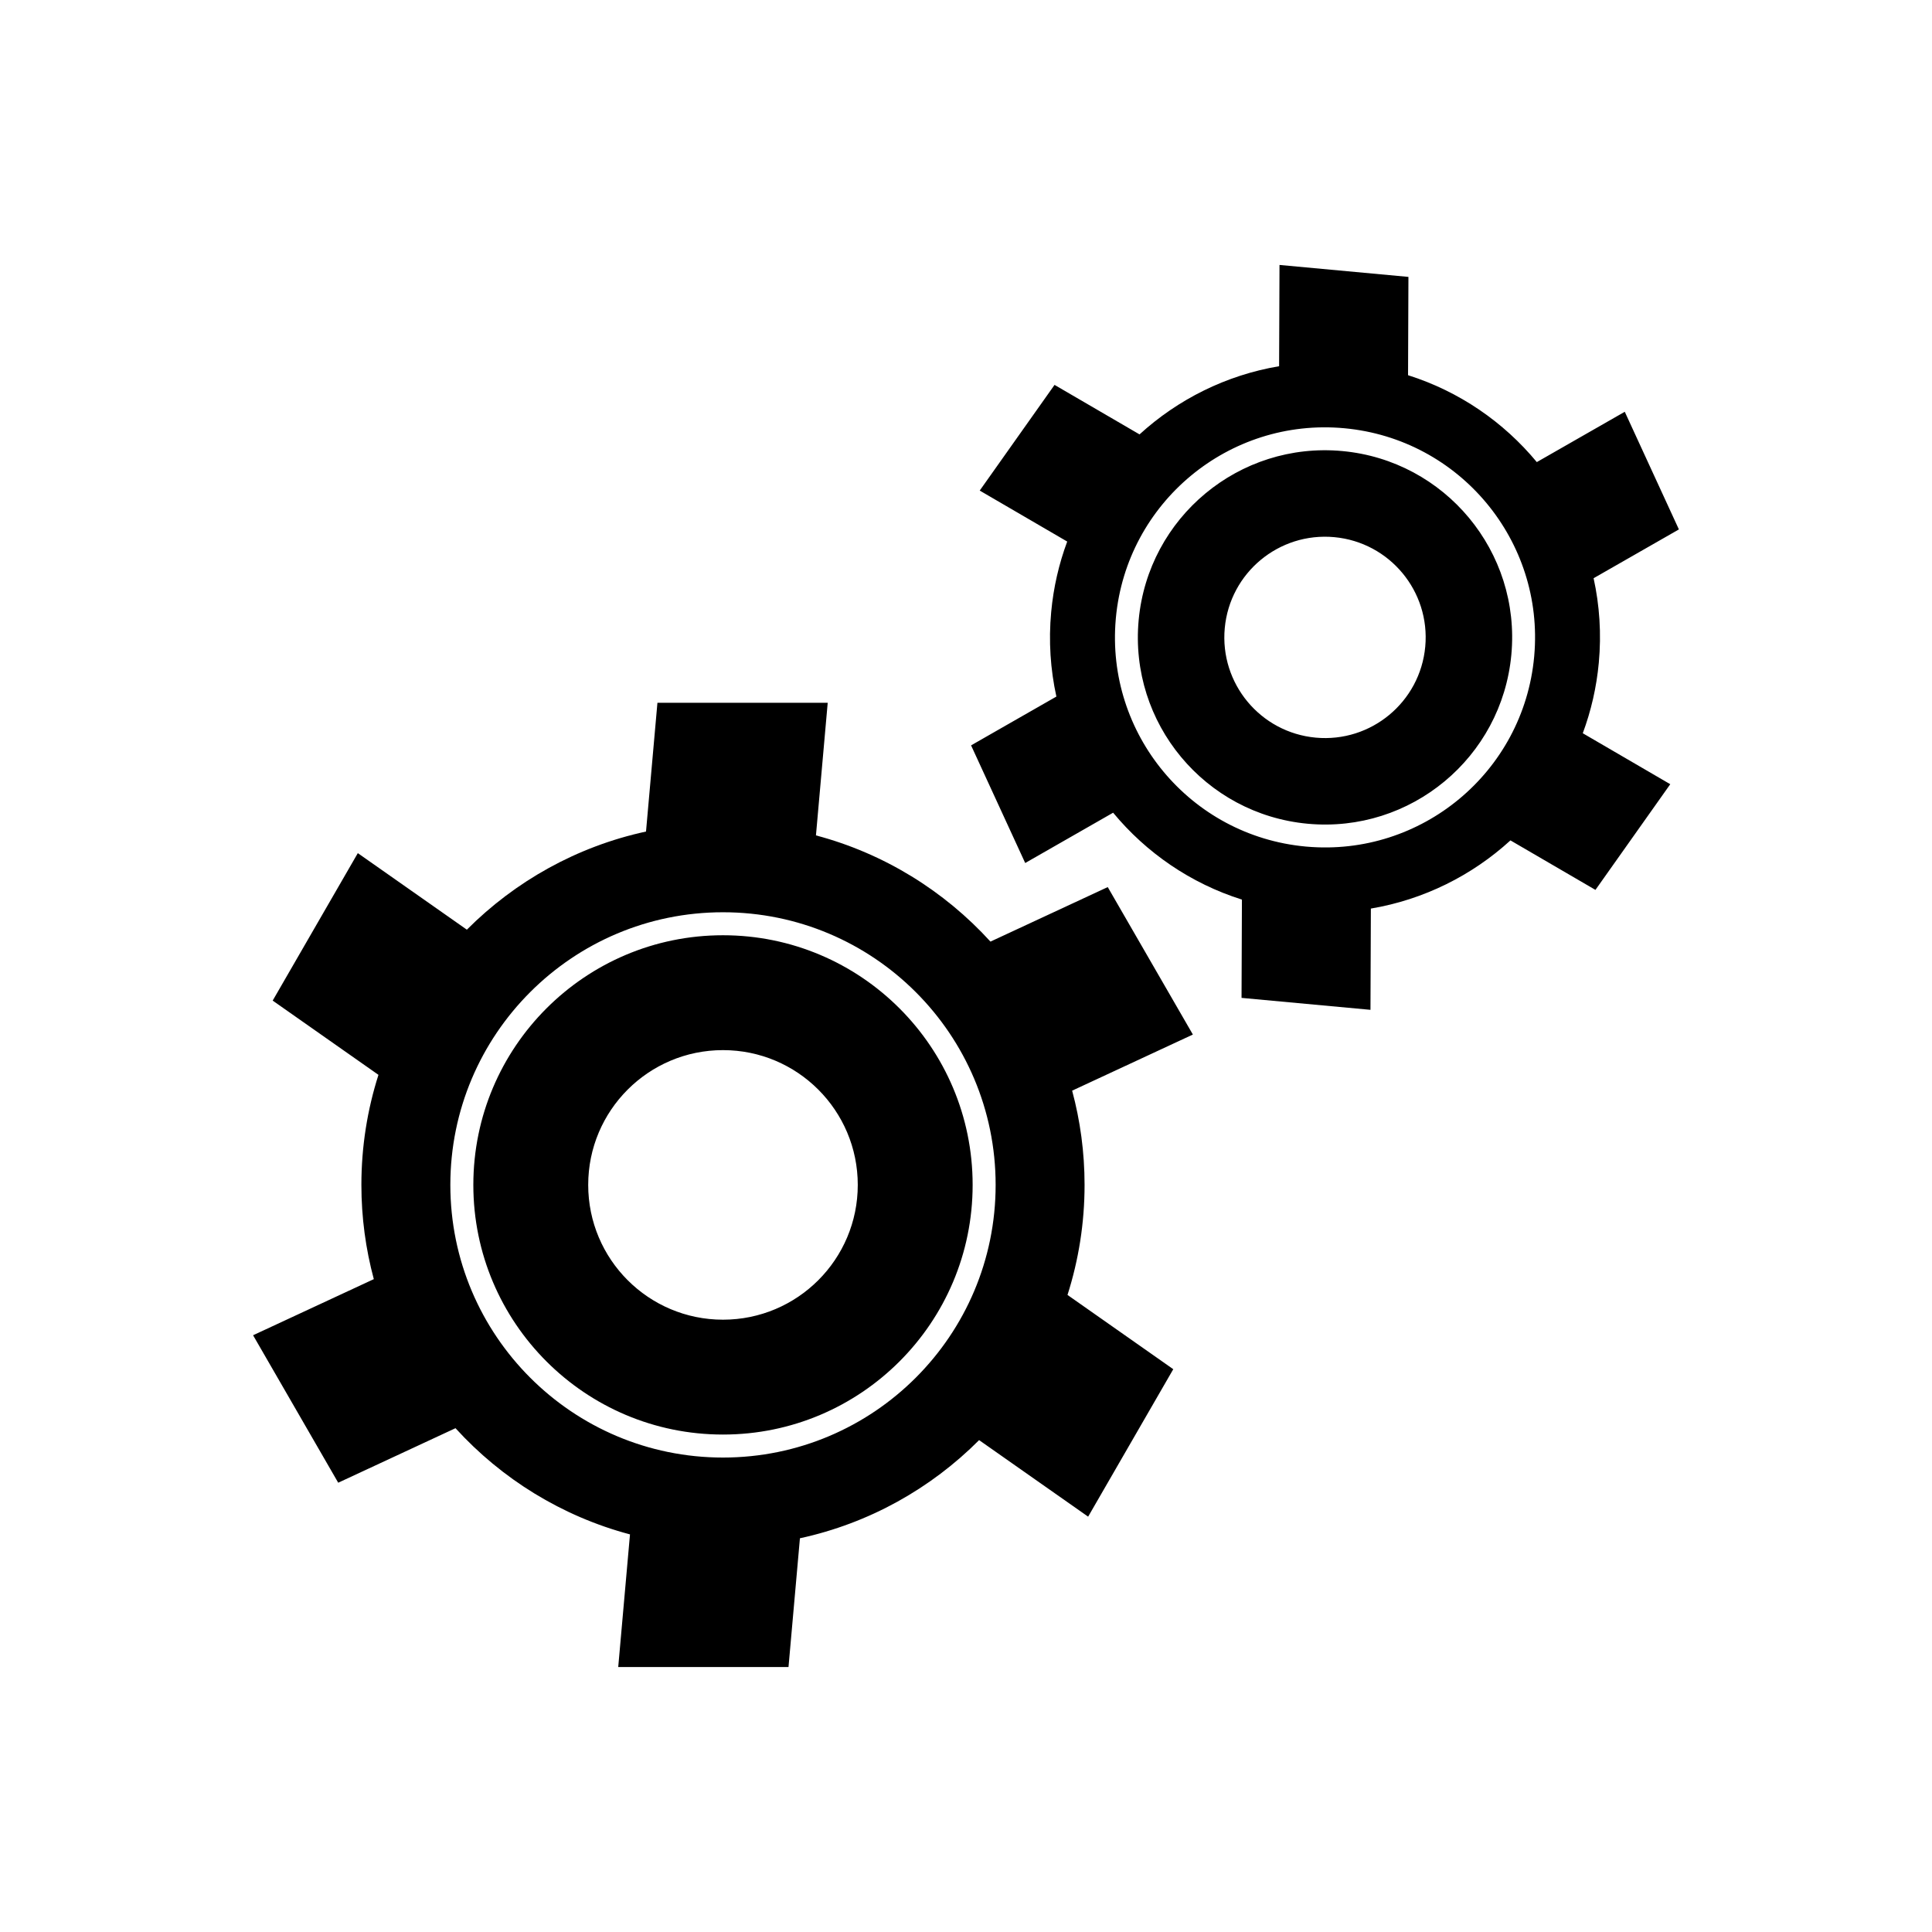
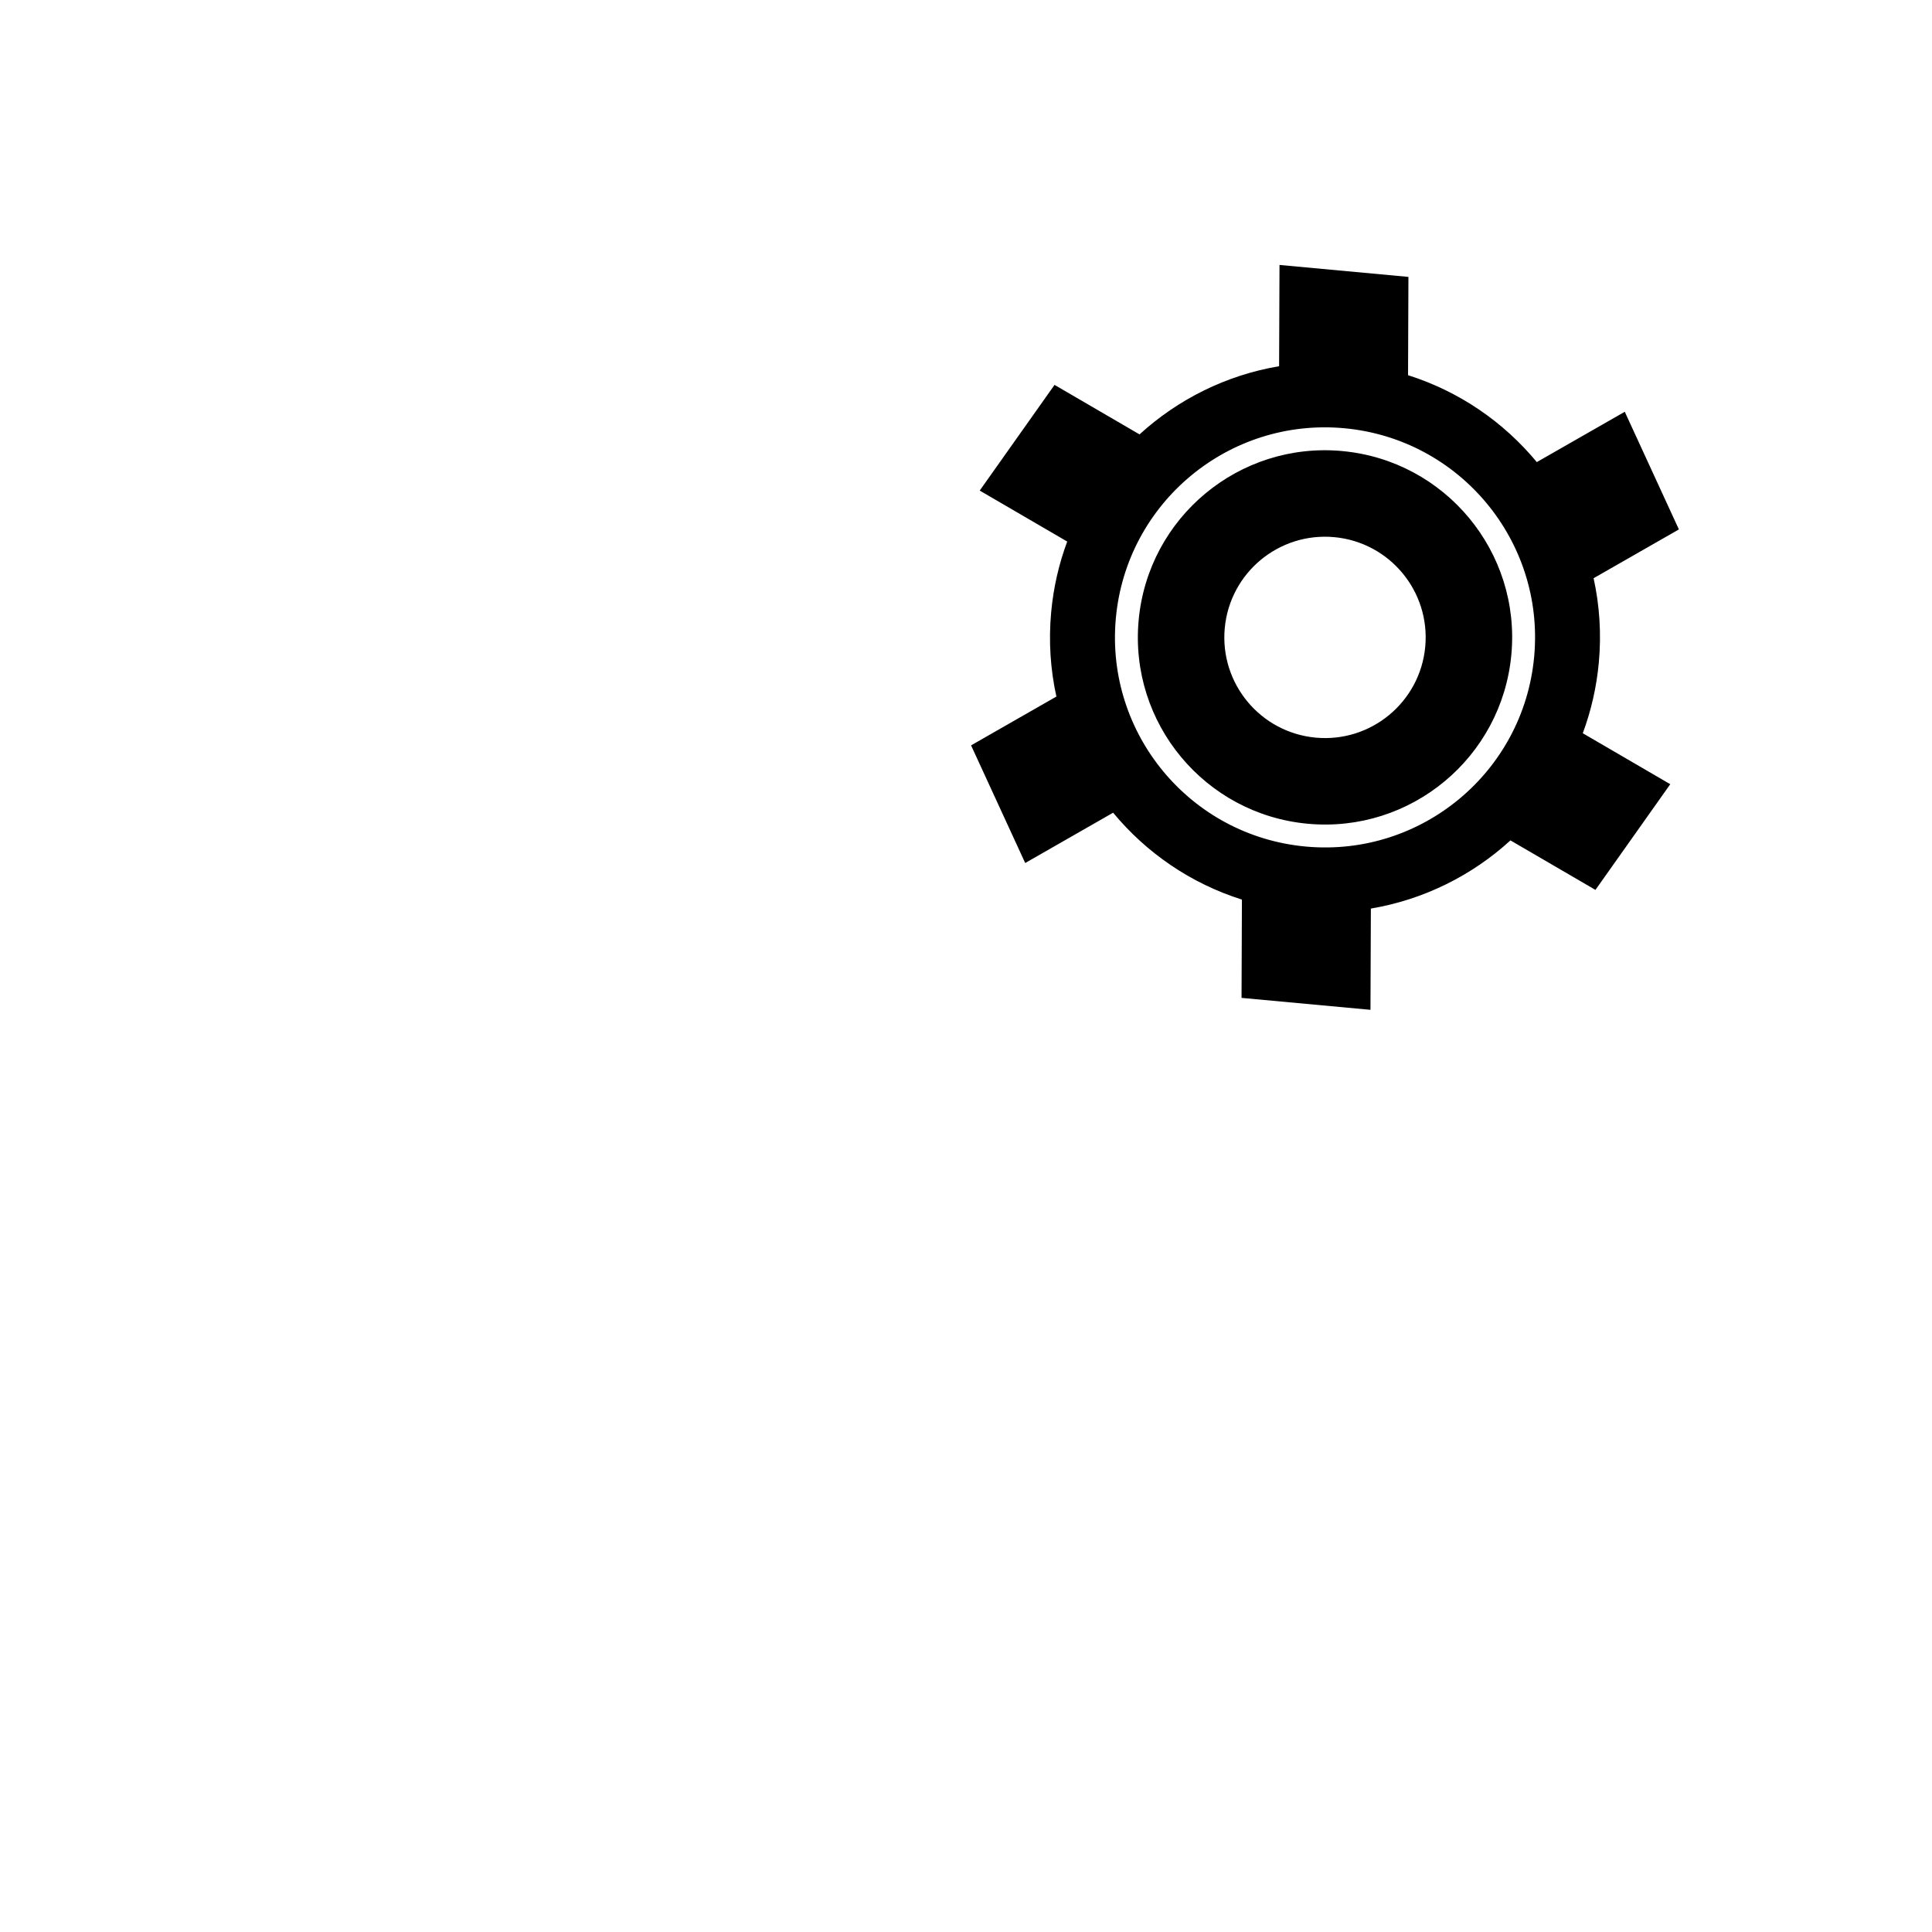
<svg xmlns="http://www.w3.org/2000/svg" fill="#000000" width="800px" height="800px" version="1.1" viewBox="144 144 512 512">
  <g fill-rule="evenodd">
-     <path d="m360.24 365.39c18.062 4.793 34.031 14.73 46.242 28.145l31.082-14.449 22.562 39.078-31.996 14.871c2.144 7.961 3.293 16.332 3.293 24.973 0 10.168-1.59 19.969-4.523 29.164l28.031 19.68-22.562 39.078-28.895-20.285c-12.773 12.816-29.148 22.039-47.484 26.012l-3.027 34.117h-45.125l3.117-35.145c-18.062-4.793-34.031-14.73-46.242-28.145l-31.082 14.449-22.562-39.078 31.996-14.871c-2.144-7.961-3.293-16.332-3.293-24.973 0-10.168 1.586-19.969 4.523-29.164l-28.031-19.68 22.562-39.078 28.898 20.285c12.773-12.812 29.145-22.035 47.477-26.008l3.027-34.125h45.125l-3.117 35.145zm-24.641 56.902c19.727 0 35.719 15.992 35.719 35.719 0 19.727-15.992 35.719-35.719 35.719-19.727 0-35.719-15.992-35.719-35.719 0-19.727 15.992-35.719 35.719-35.719zm0-36.535c19.953 0 38.016 8.086 51.09 21.164 13.074 13.074 21.164 31.141 21.164 51.09 0 19.953-8.086 38.016-21.164 51.09-13.074 13.074-31.141 21.164-51.09 21.164-19.953 0-38.016-8.086-51.09-21.164-13.074-13.074-21.164-31.141-21.164-51.09 0-19.953 8.086-38.016 21.164-51.09 13.074-13.074 31.141-21.164 51.09-21.164zm46.781 25.473c-11.973-11.973-28.512-19.379-46.781-19.379-18.27 0-34.809 7.406-46.781 19.379-11.973 11.973-19.379 28.512-19.379 46.781s7.406 34.809 19.379 46.781c11.973 11.973 28.512 19.379 46.781 19.379 18.27 0 34.809-7.406 46.781-19.379 11.973-11.973 19.379-28.512 19.379-46.781s-7.406-34.809-19.379-46.781z" />
-     <path d="m482.98 241.05c-14.016 2.363-26.805 8.766-36.992 18.07l-22.523-13.121-19.828 28.008 23.184 13.508c-2.184 5.879-3.641 12.137-4.246 18.68-0.715 7.699-0.199 15.23 1.379 22.402l-22.609 12.934 14.344 31.176 23.301-13.332c8.773 10.602 20.527 18.734 34.133 23.027l-0.102 26.047 34.168 3.164 0.105-26.832c14.016-2.363 26.805-8.766 36.992-18.07l22.523 13.121 19.828-28.008-23.184-13.508c2.184-5.879 3.641-12.137 4.246-18.68 0.715-7.699 0.199-15.234-1.379-22.402l22.605-12.934-14.344-31.176-23.309 13.336c-8.773-10.598-20.523-18.73-34.125-23.027l0.102-26.051-34.168-3.168-0.105 26.832zm14.621 45.301c-14.672-1.359-27.668 9.434-29.027 24.105-1.359 14.672 9.434 27.668 24.105 29.027s27.668-9.434 29.027-24.105-9.434-27.668-24.105-29.027zm2.121-22.816c-13.641-1.266-26.5 3.117-36.266 11.227s-16.434 19.938-17.699 33.57v0.004c-1.262 13.641 3.117 26.5 11.227 36.266 8.105 9.762 19.938 16.434 33.566 17.699h0.008c13.641 1.262 26.5-3.117 36.266-11.227 9.766-8.109 16.434-19.938 17.699-33.57v-0.004c1.266-13.641-3.117-26.5-11.227-36.266s-19.941-16.438-33.574-17.699zm-40.145 6.559c10.961-9.102 25.391-14.023 40.691-12.605 15.309 1.418 28.594 8.906 37.695 19.867 9.047 10.895 13.965 25.219 12.629 40.418l-0.023 0.273c-1.418 15.309-8.906 28.594-19.867 37.691-10.895 9.047-25.219 13.965-40.418 12.629l-0.273-0.023c-15.309-1.418-28.594-8.906-37.691-19.867-9.047-10.895-13.965-25.219-12.629-40.418l0.023-0.273c1.418-15.309 8.906-28.594 19.867-37.695z" />
+     <path d="m482.98 241.05c-14.016 2.363-26.805 8.766-36.992 18.07l-22.523-13.121-19.828 28.008 23.184 13.508c-2.184 5.879-3.641 12.137-4.246 18.68-0.715 7.699-0.199 15.23 1.379 22.402l-22.609 12.934 14.344 31.176 23.301-13.332c8.773 10.602 20.527 18.734 34.133 23.027l-0.102 26.047 34.168 3.164 0.105-26.832c14.016-2.363 26.805-8.766 36.992-18.07l22.523 13.121 19.828-28.008-23.184-13.508c2.184-5.879 3.641-12.137 4.246-18.68 0.715-7.699 0.199-15.234-1.379-22.402l22.605-12.934-14.344-31.176-23.309 13.336c-8.773-10.598-20.523-18.73-34.125-23.027l0.102-26.051-34.168-3.168-0.105 26.832zm14.621 45.301c-14.672-1.359-27.668 9.434-29.027 24.105-1.359 14.672 9.434 27.668 24.105 29.027s27.668-9.434 29.027-24.105-9.434-27.668-24.105-29.027zm2.121-22.816c-13.641-1.266-26.5 3.117-36.266 11.227s-16.434 19.938-17.699 33.57v0.004c-1.262 13.641 3.117 26.5 11.227 36.266 8.105 9.762 19.938 16.434 33.566 17.699h0.008c13.641 1.262 26.5-3.117 36.266-11.227 9.766-8.109 16.434-19.938 17.699-33.57c1.266-13.641-3.117-26.5-11.227-36.266s-19.941-16.438-33.574-17.699zm-40.145 6.559c10.961-9.102 25.391-14.023 40.691-12.605 15.309 1.418 28.594 8.906 37.695 19.867 9.047 10.895 13.965 25.219 12.629 40.418l-0.023 0.273c-1.418 15.309-8.906 28.594-19.867 37.691-10.895 9.047-25.219 13.965-40.418 12.629l-0.273-0.023c-15.309-1.418-28.594-8.906-37.691-19.867-9.047-10.895-13.965-25.219-12.629-40.418l0.023-0.273c1.418-15.309 8.906-28.594 19.867-37.695z" />
  </g>
</svg>